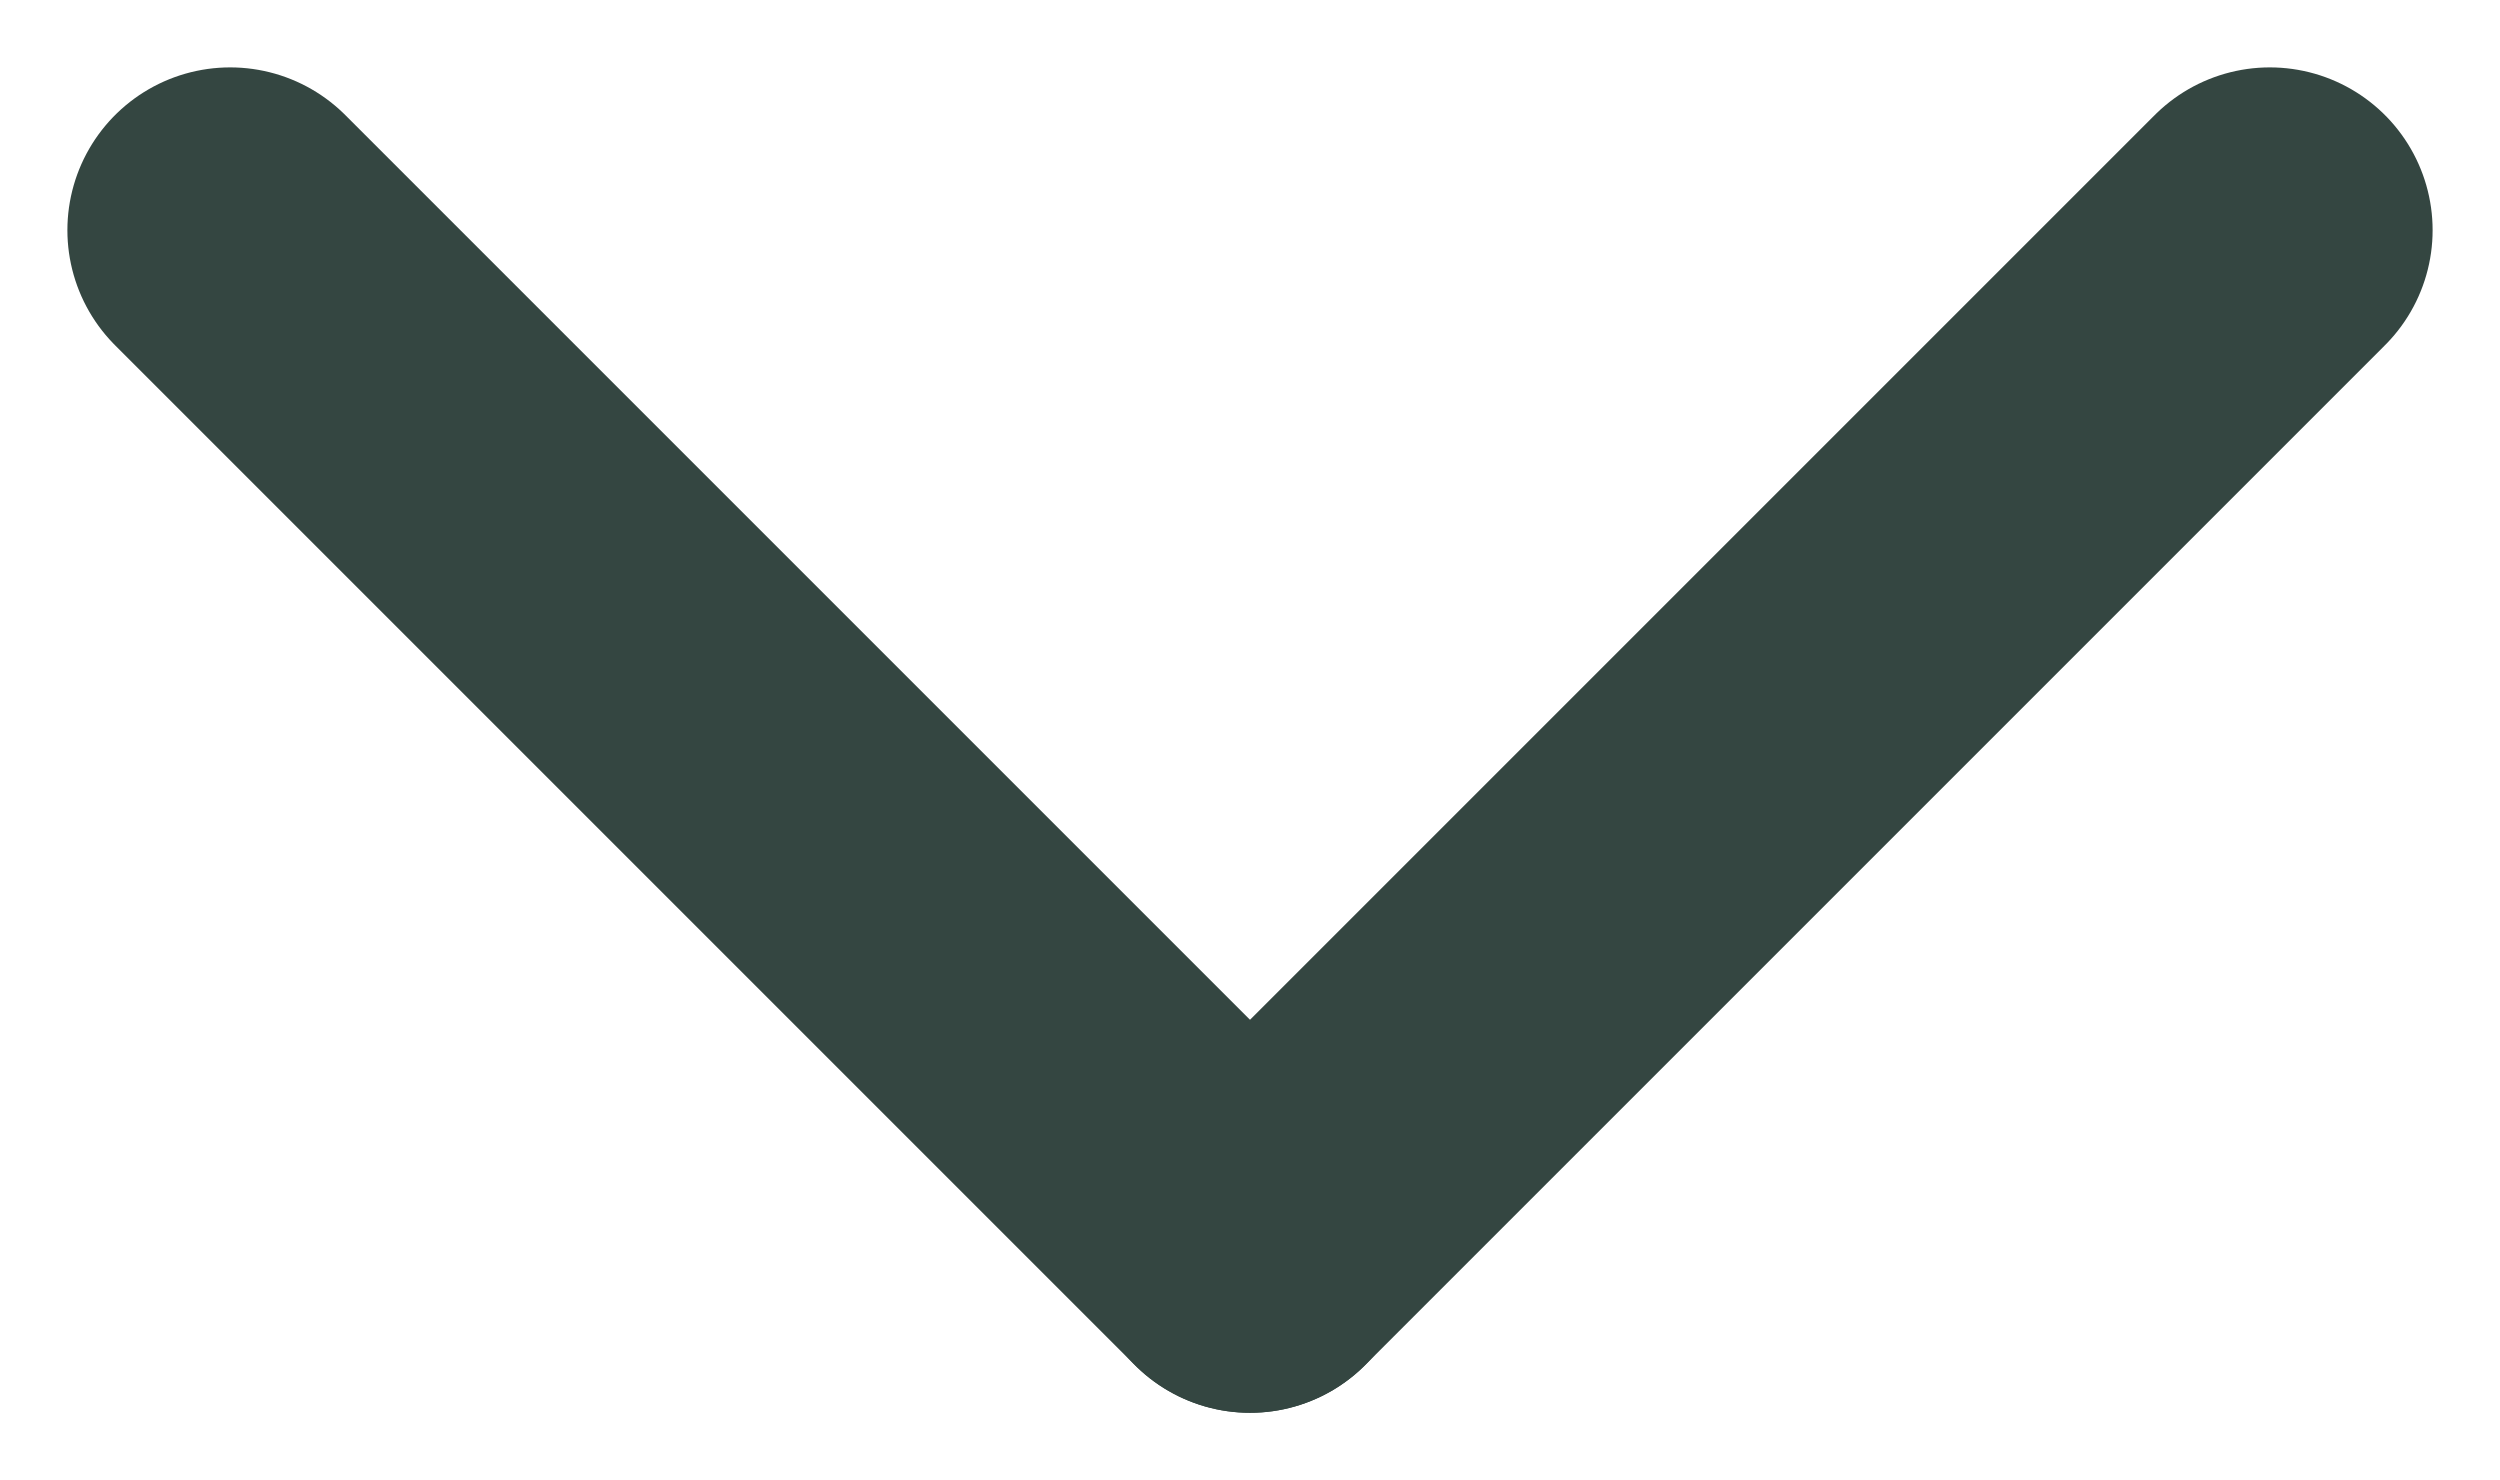
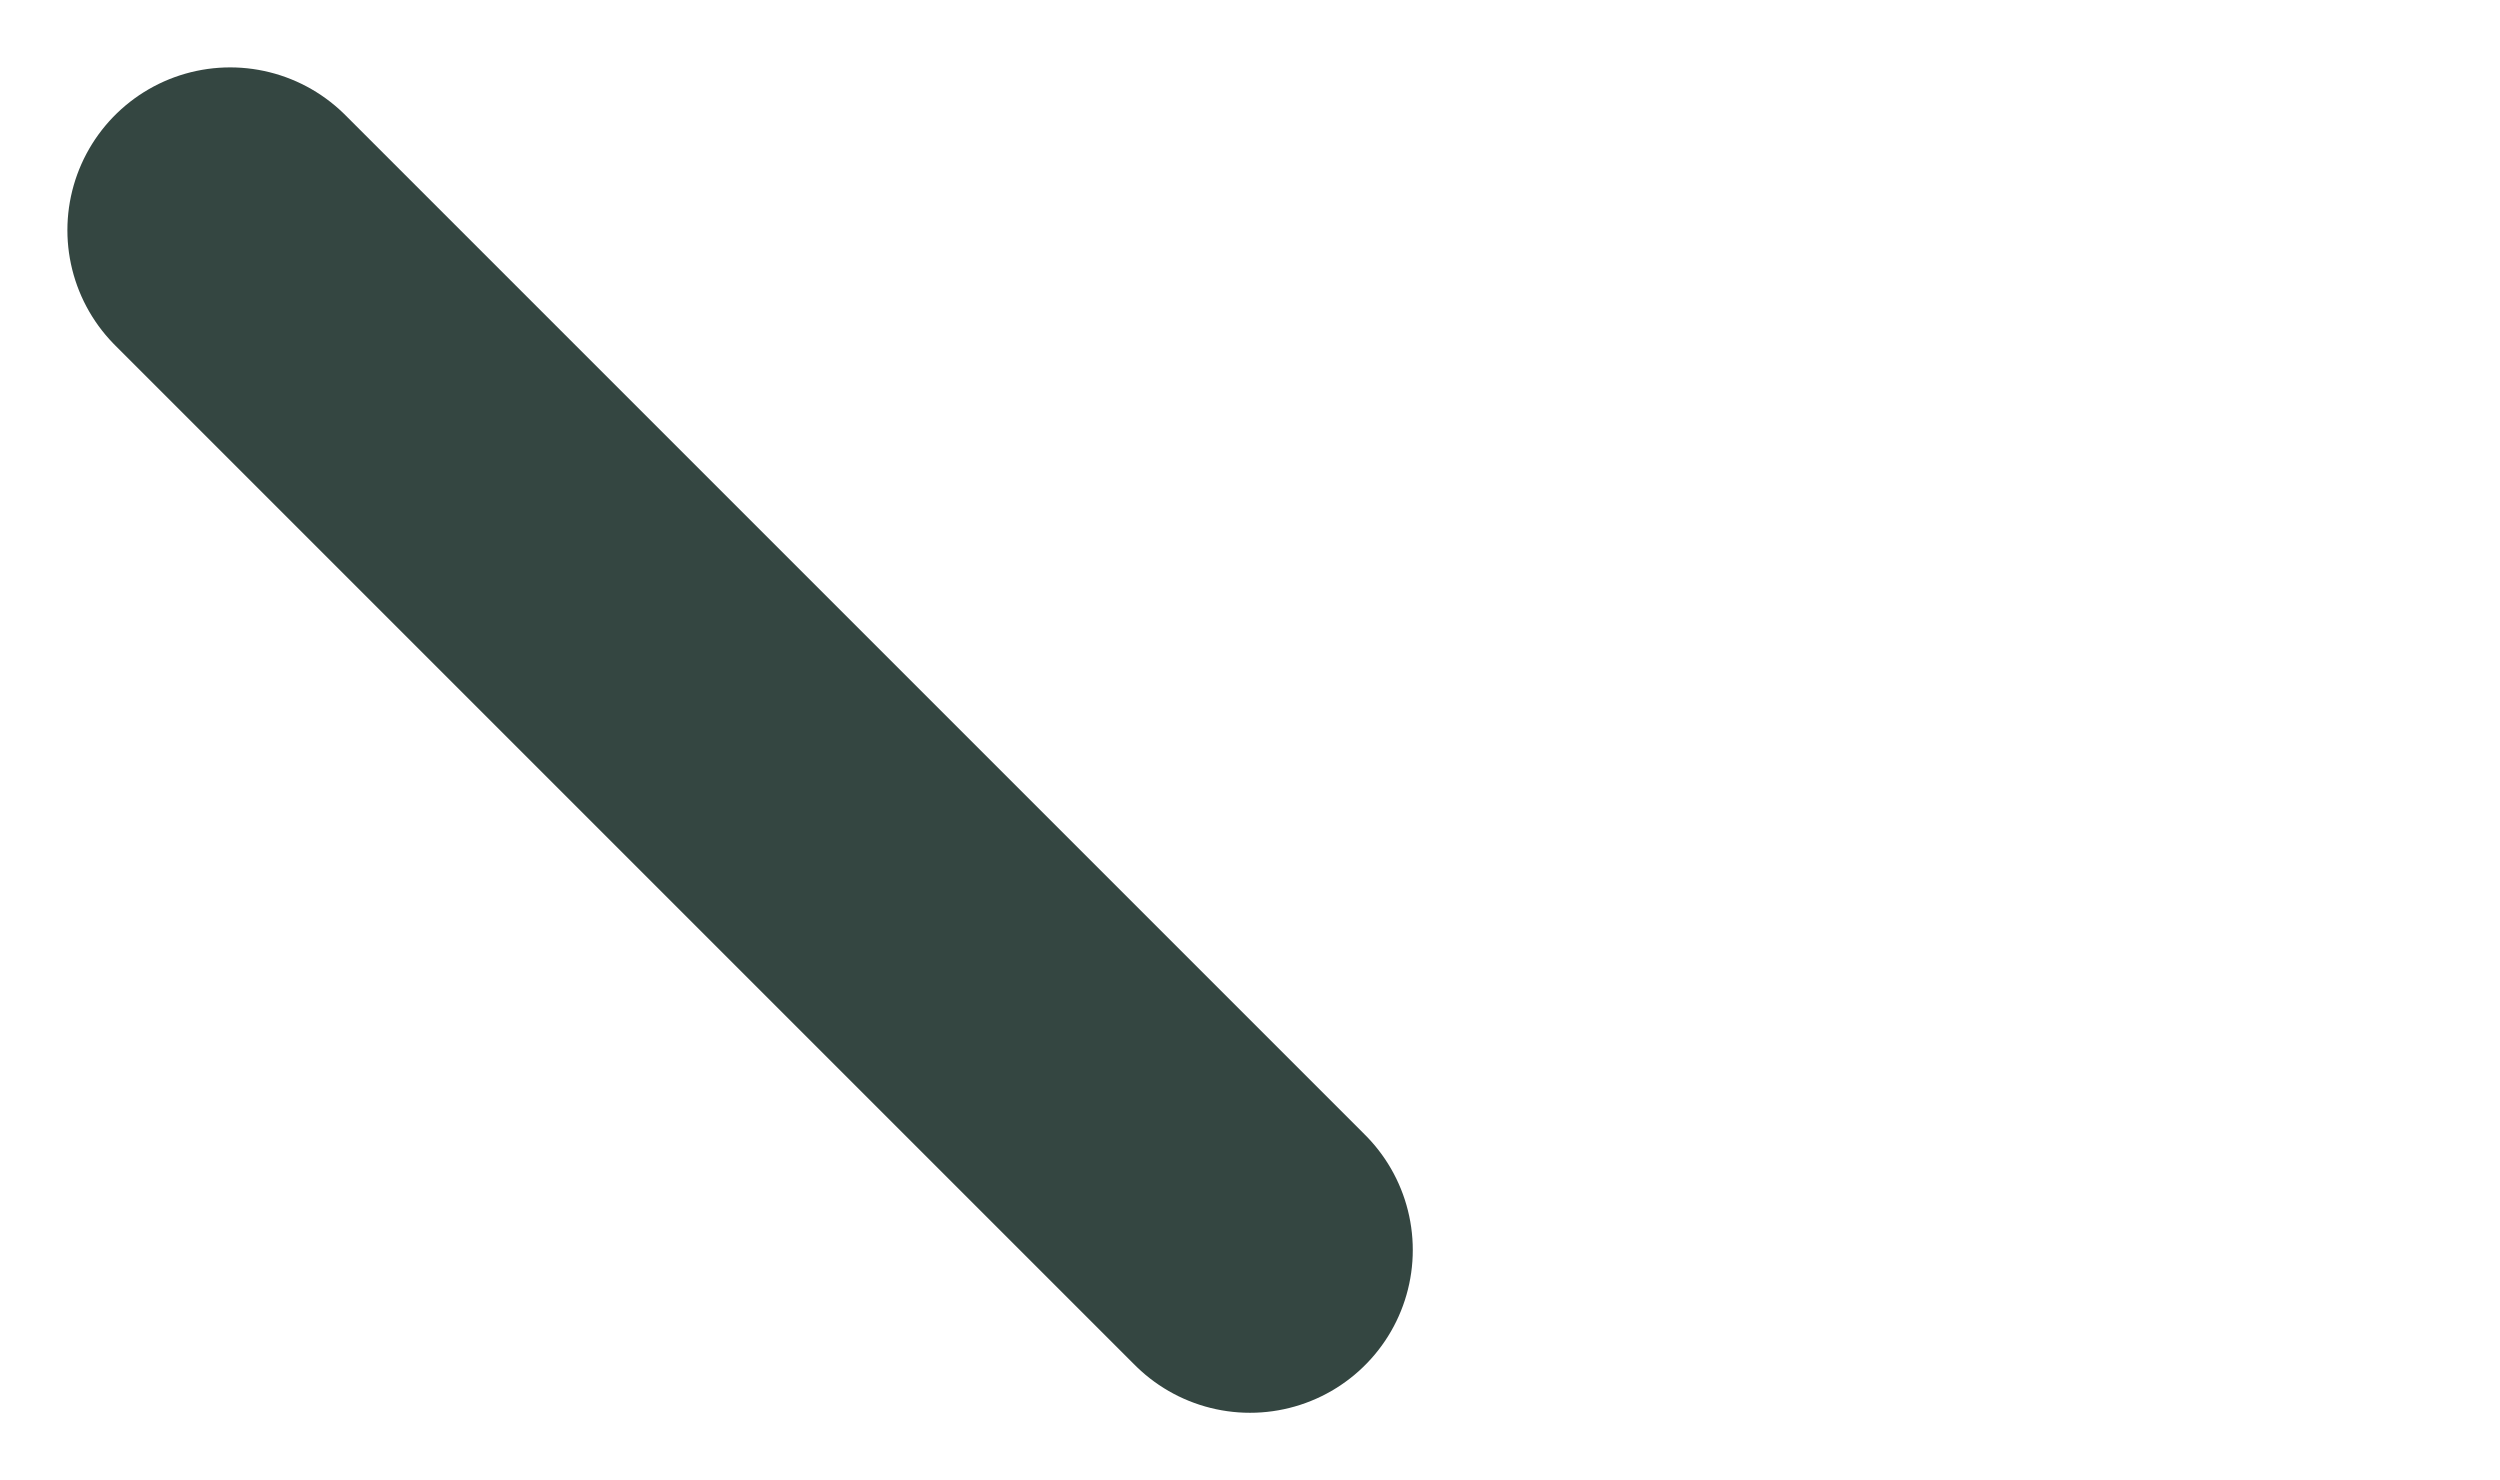
<svg xmlns="http://www.w3.org/2000/svg" width="15.358" height="9.093" viewBox="0 0 15.358 9.093">
  <g id="Group_778" data-name="Group 778" transform="translate(-2.086 -2.086)">
    <g id="Group_588" data-name="Group 588" transform="translate(3.5 3.5)">
      <line id="Line_340" data-name="Line 340" x2="6.265" y2="6.265" fill="none" stroke="#344641" stroke-linecap="round" stroke-miterlimit="10" stroke-width="2" />
-       <line id="Line_341" data-name="Line 341" x1="6.265" y2="6.265" transform="translate(6.265)" fill="none" stroke="#344641" stroke-linecap="round" stroke-miterlimit="10" stroke-width="2" />
    </g>
  </g>
</svg>